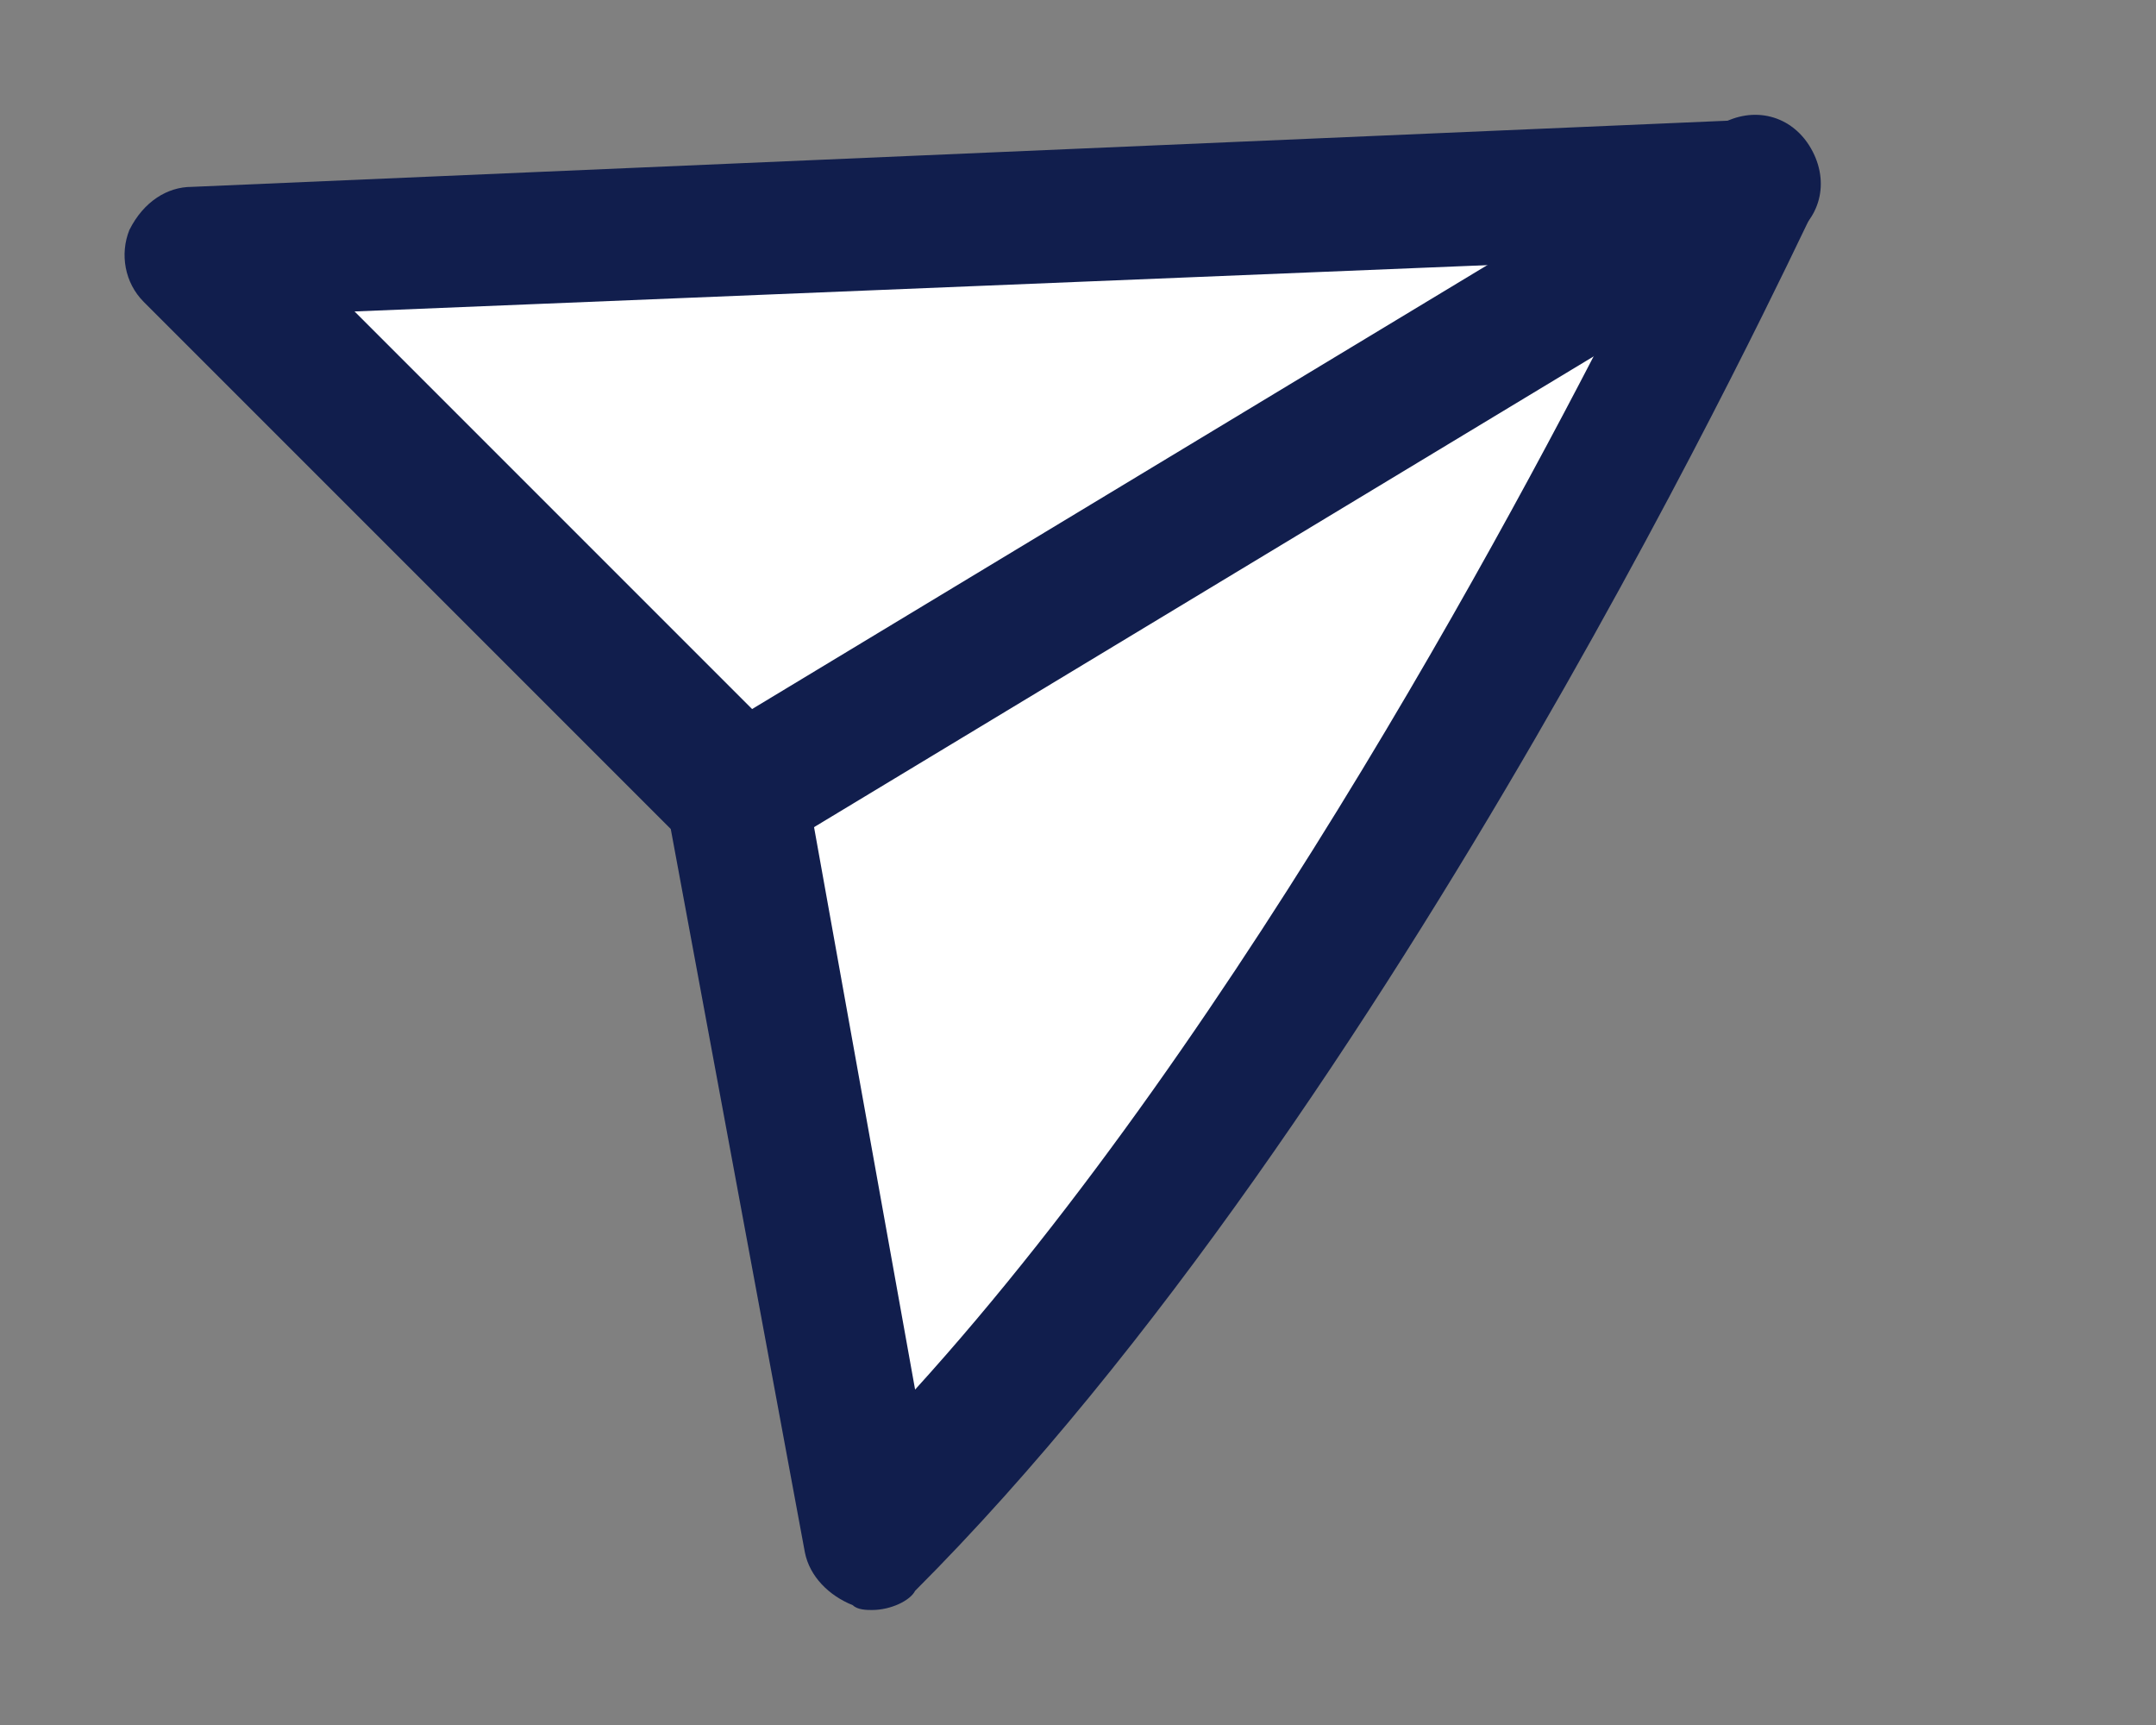
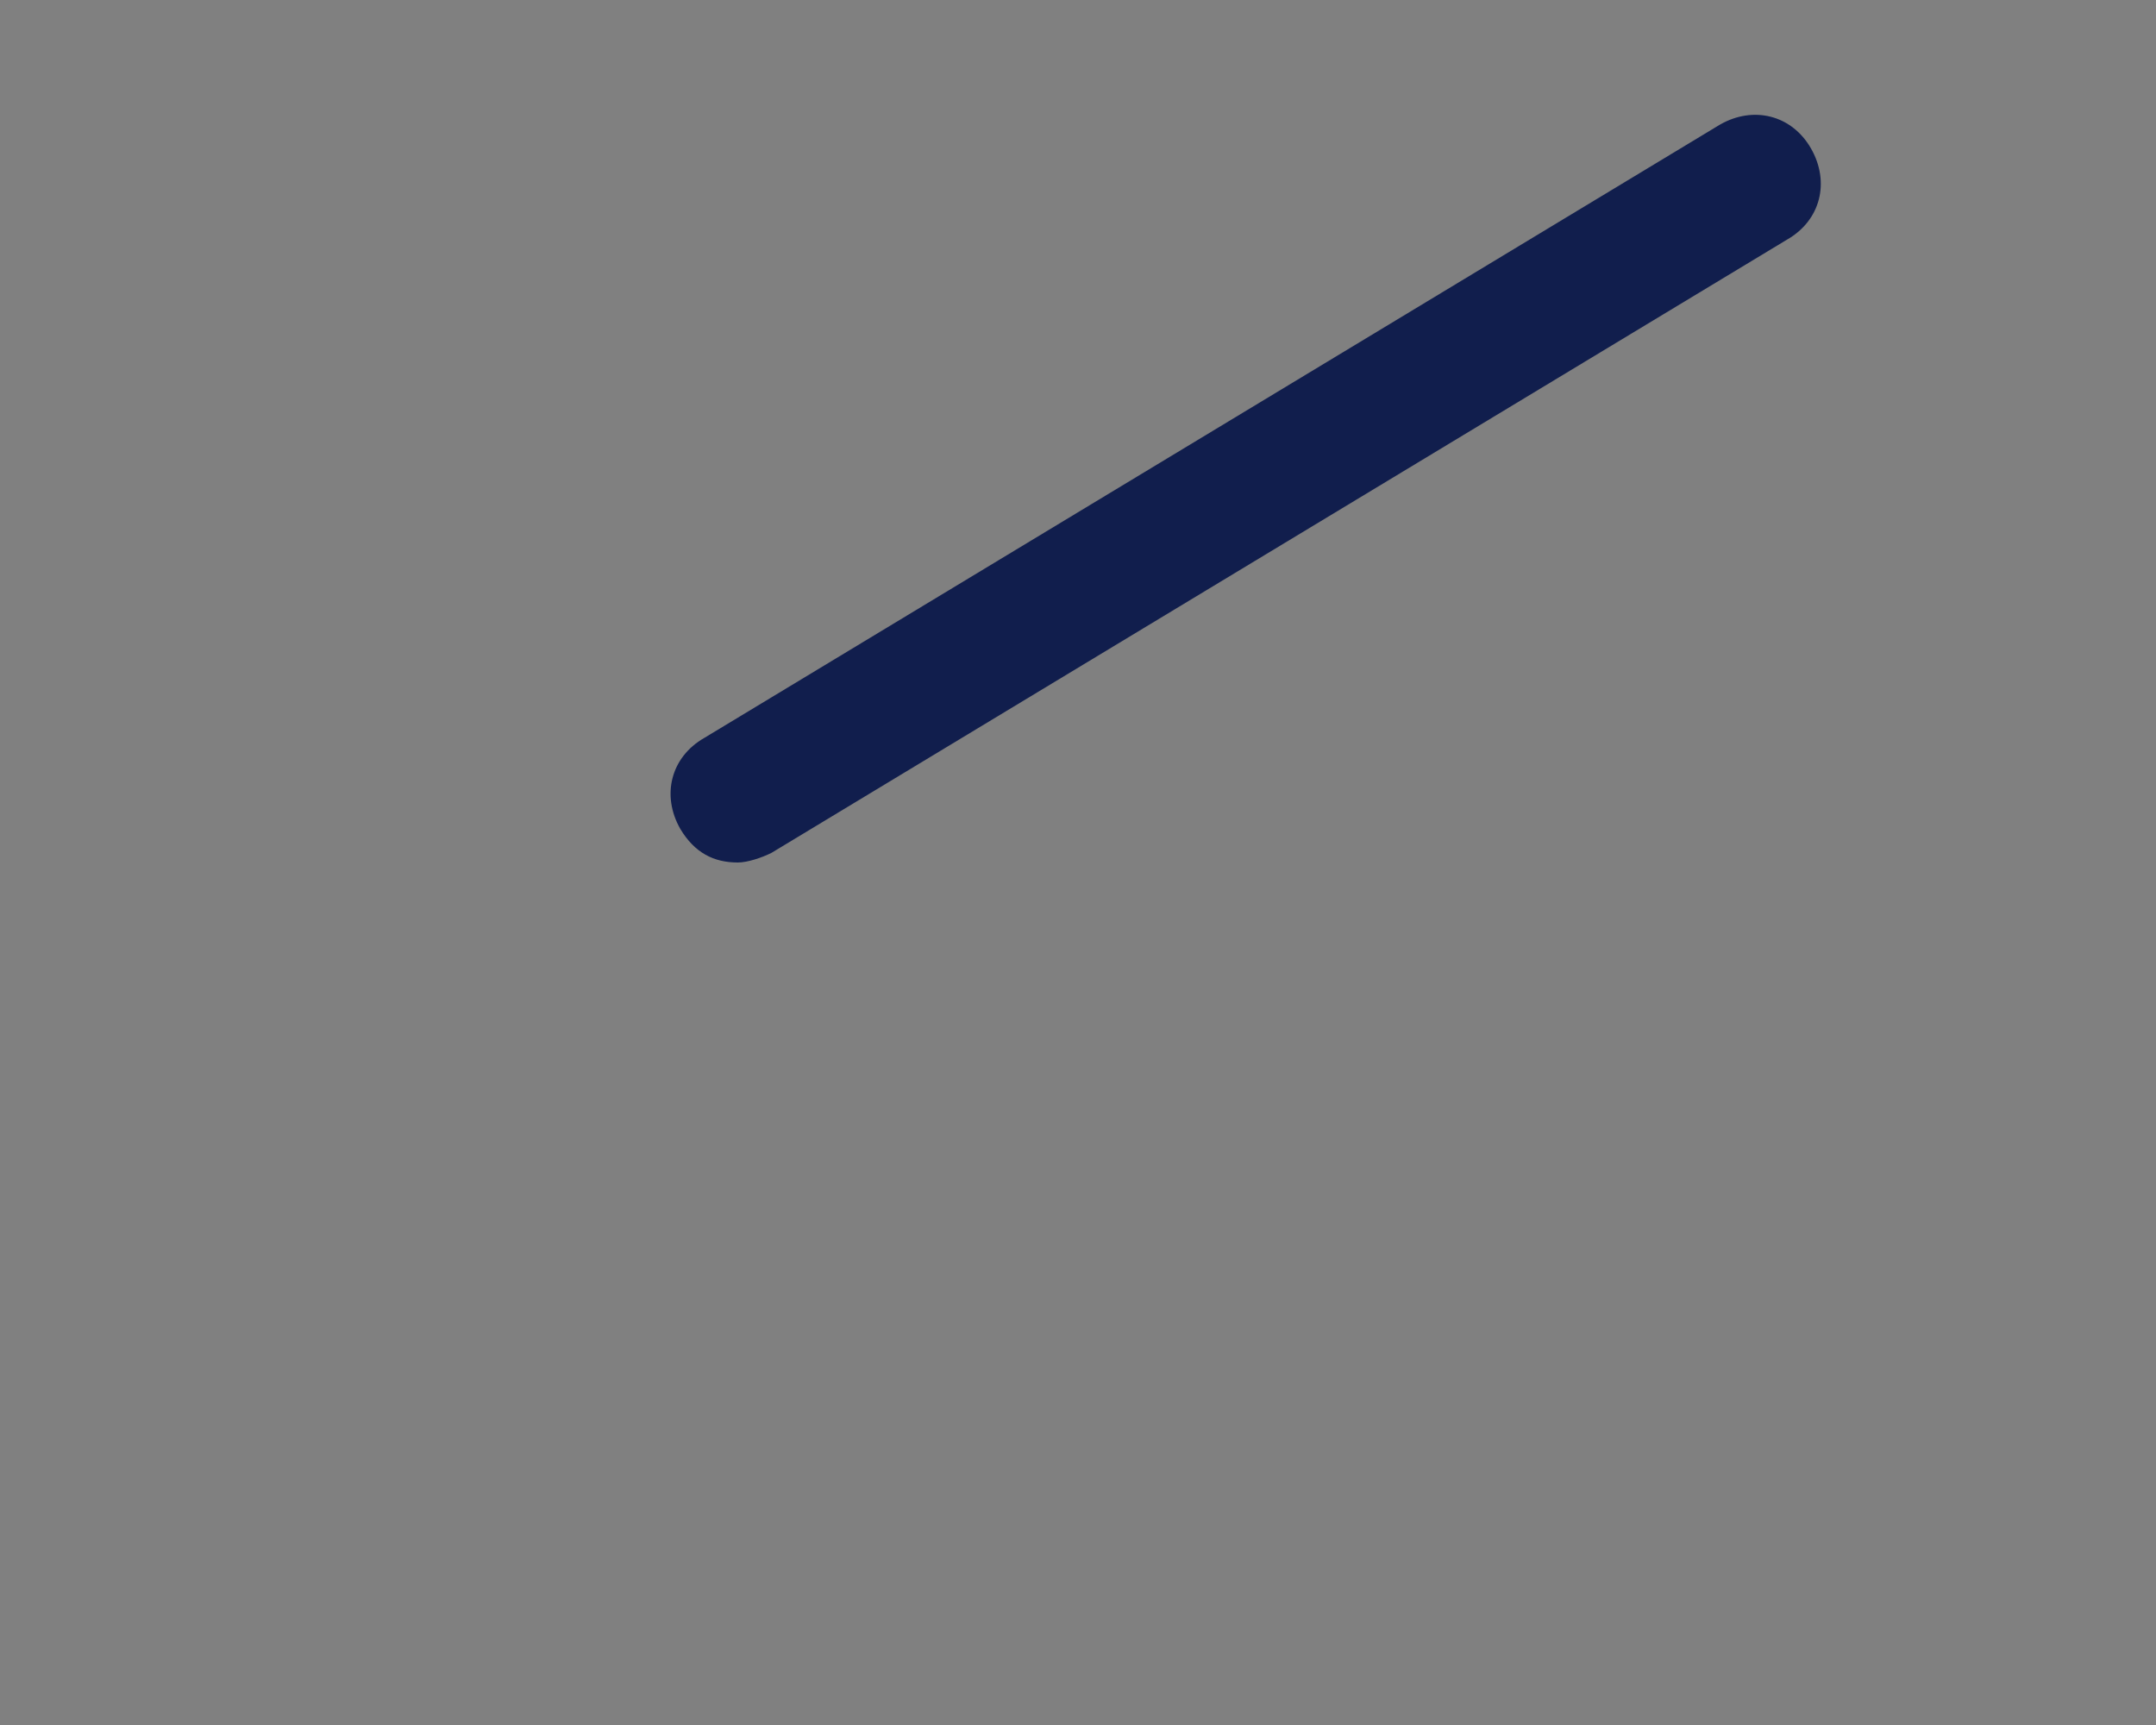
<svg xmlns="http://www.w3.org/2000/svg" version="1.1" id="Layer_1" x="0px" y="0px" viewBox="0 0 45 36" style="enable-background:new 0 0 45 36;" xml:space="preserve">
  <rect x="0" y="0" width="45" height="36" fill="#808080" stroke="none" />
  <style type="text/css">
	.st0{fill:#FBEADE;}
	.st1{fill:#111E4D;}
	.st2{fill:#E0EFFD;}
	.st3{fill:#FEF9FB;}
	.st4{fill:#EEF8F1;}
	.st5{fill:#F2CBDA;}
	.st6{fill:#89BCF6;}
	.st7{fill:#EDDDCC;}
	.st8{fill:#93CBA7;}
	.st9{fill:#FFB078;}
	.st10{fill:#FDF5ED;}
	.st11{fill:#FFFFFF;}
	.st12{fill:#00BDFF;}
	.st13{fill:#1E2546;}
	.st14{fill:#0A1B56;}
	.st15{clip-path:url(#SVGID_00000078039832289625021860000015560101066284374438_);}
	.st16{fill:#EFDCC9;}
	.st17{fill:#FFF4EB;}
	.st18{fill:#B1B1B1;}
	.st19{fill:#FFAB6D;}
	.st20{fill:#606060;}
	.st21{fill:#F9C8DA;}
	.st22{fill:#E3E4EA;}
</style>
  <g>
-     <path class="st11" d="M4.1,5.3l32.5-1.4c0,0-8.5,18.4-18.4,28.3l-2.8-15.6C15.4,16.6,8.3,9.5,4.1,5.3z" />
-     <path class="st1" d="M18.2,33.6c-0.1,0-0.3,0-0.4-0.1c-0.5-0.2-0.9-0.6-1-1.1l-2.8-15.1l-11-11c-0.4-0.4-0.5-1-0.3-1.5   C3,4.2,3.5,3.9,4,3.9l32.5-1.4c0.5,0,1,0.2,1.2,0.6c0.3,0.4,0.3,0.9,0.1,1.4c-0.4,0.8-8.7,18.7-18.7,28.7   C19,33.4,18.6,33.6,18.2,33.6z M7.4,6.5l9,9c0.2,0.2,0.3,0.5,0.4,0.7l2.3,12.8C26,21.4,32,10,34.3,5.4L7.4,6.5z" />
-     <line class="st11" x1="15.4" y1="16.6" x2="36.6" y2="3.9" />
    <path class="st1" d="M15.4,18c-0.5,0-0.9-0.2-1.2-0.7c-0.4-0.7-0.2-1.5,0.5-1.9L35.9,2.6c0.7-0.4,1.5-0.2,1.9,0.5   c0.4,0.7,0.2,1.5-0.5,1.9L16.1,17.8C15.9,17.9,15.6,18,15.4,18z" />
  </g>
</svg>